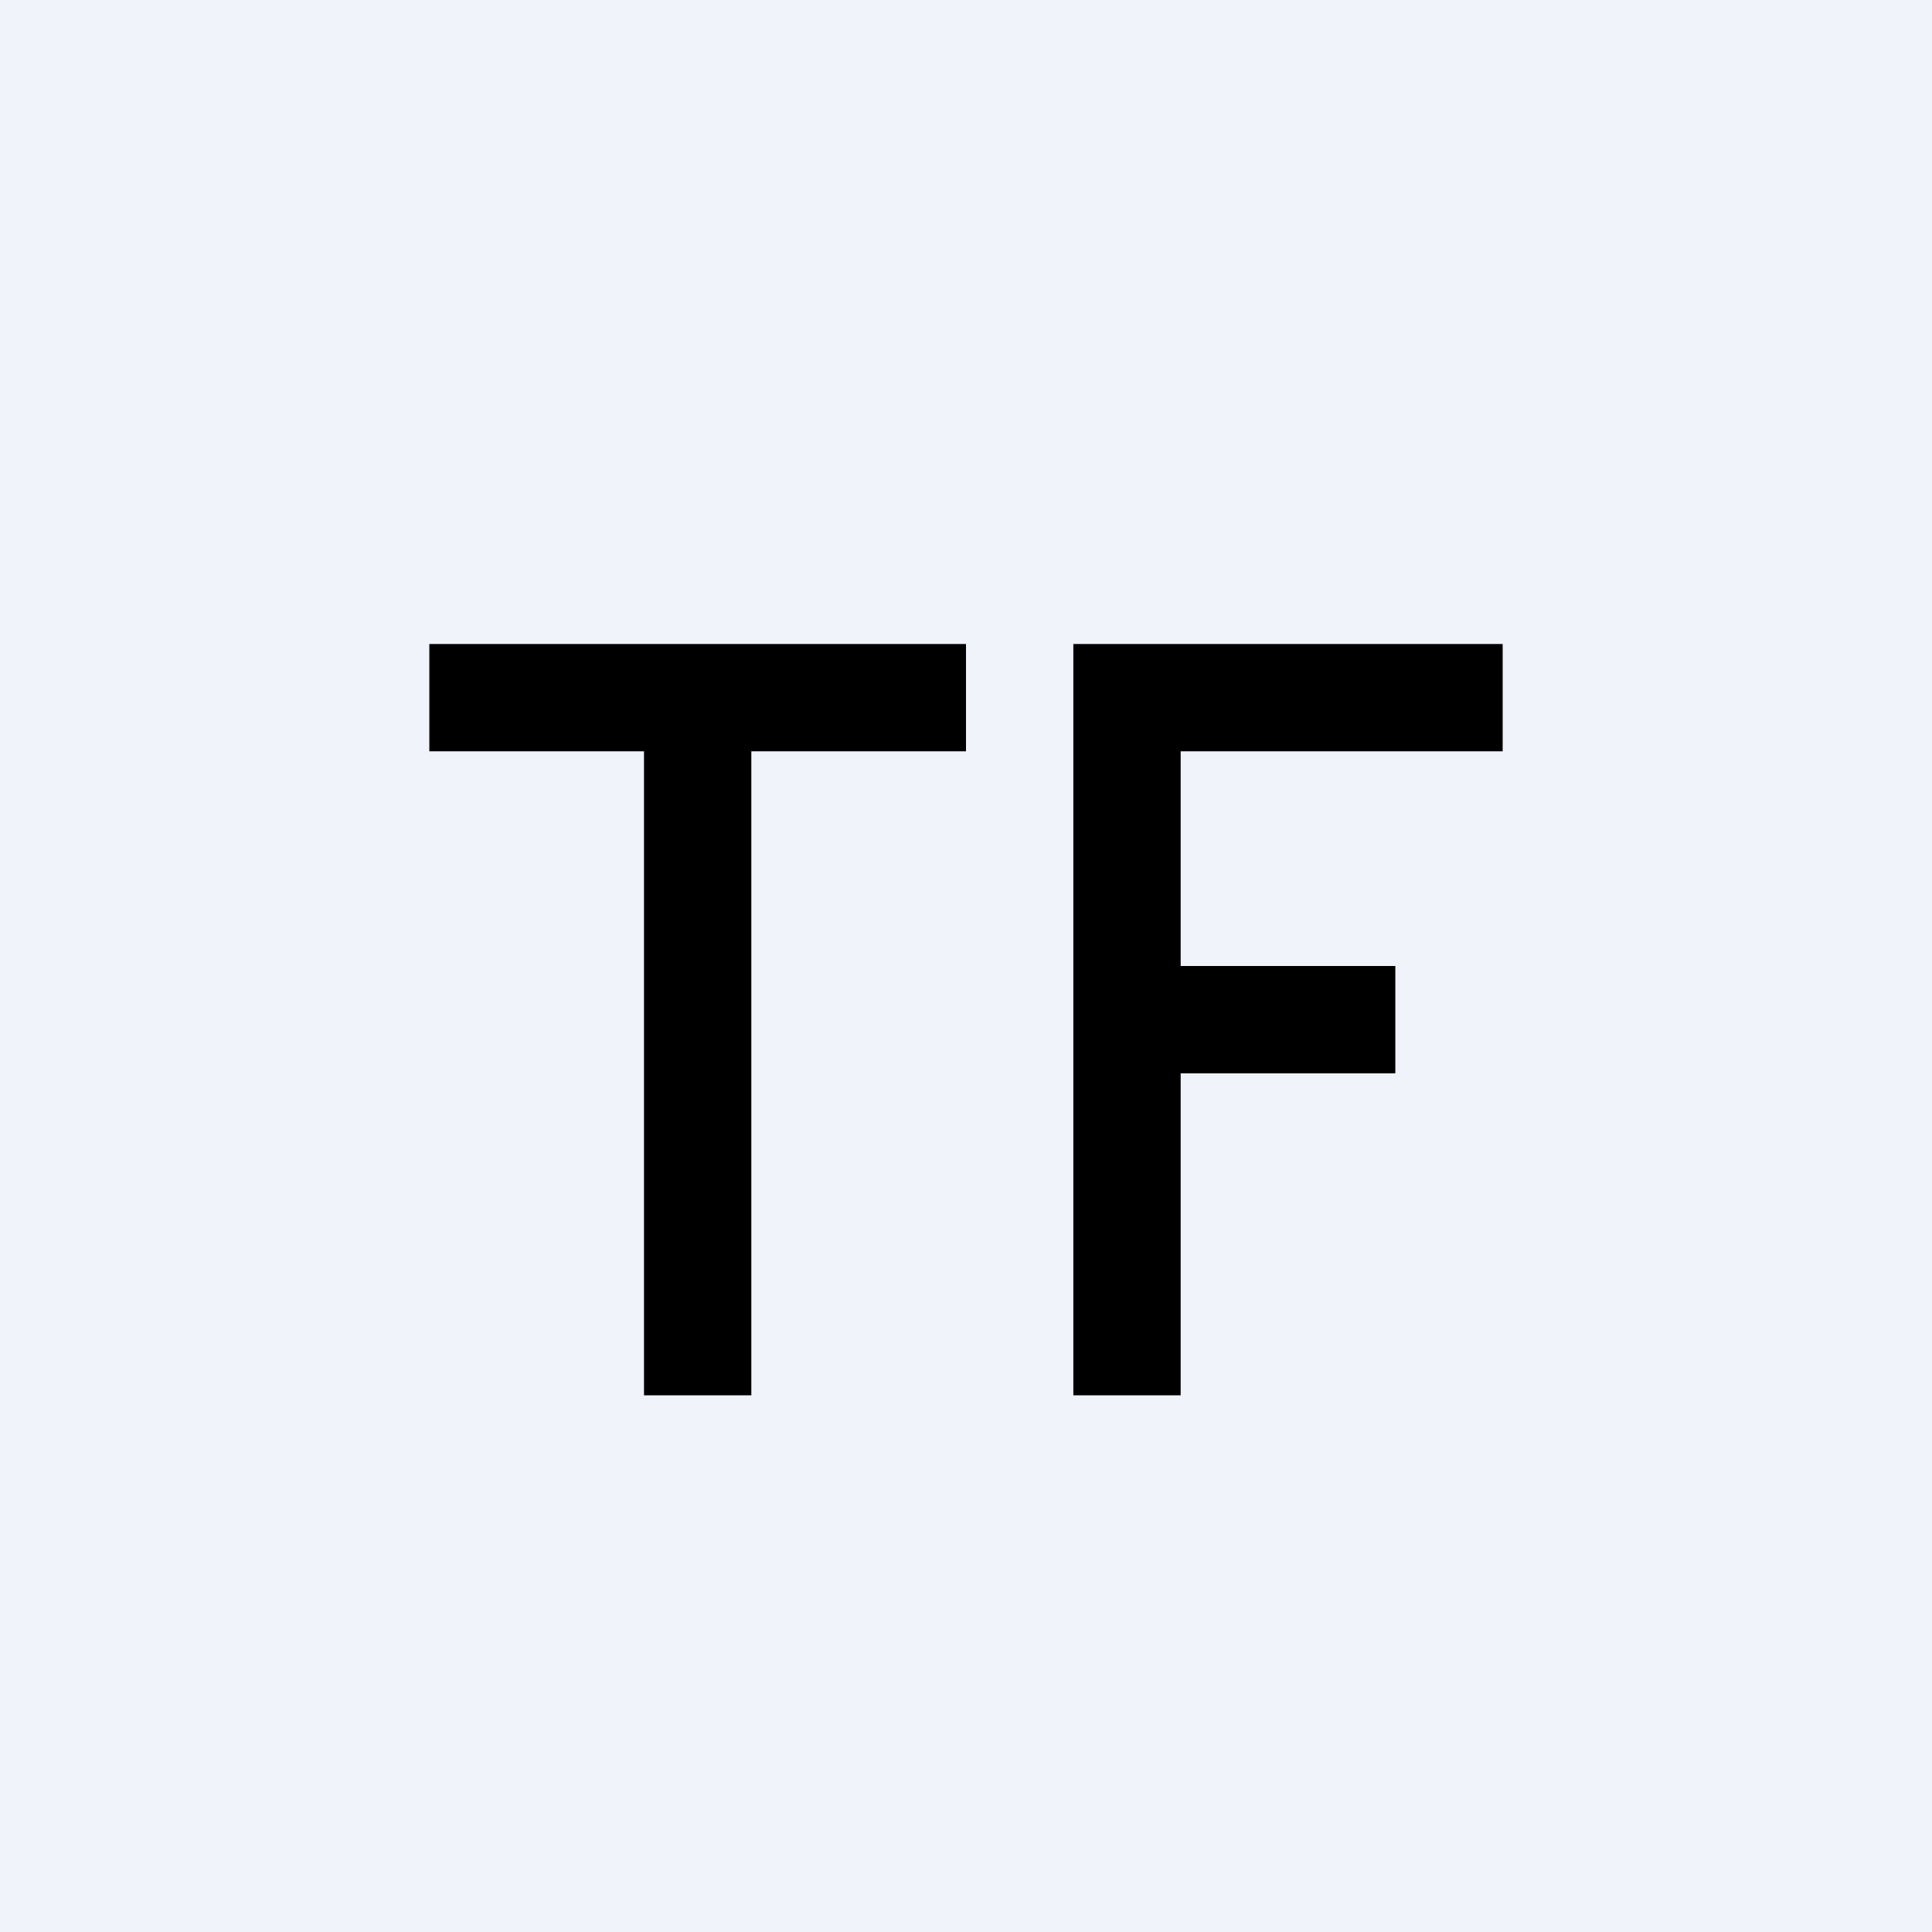
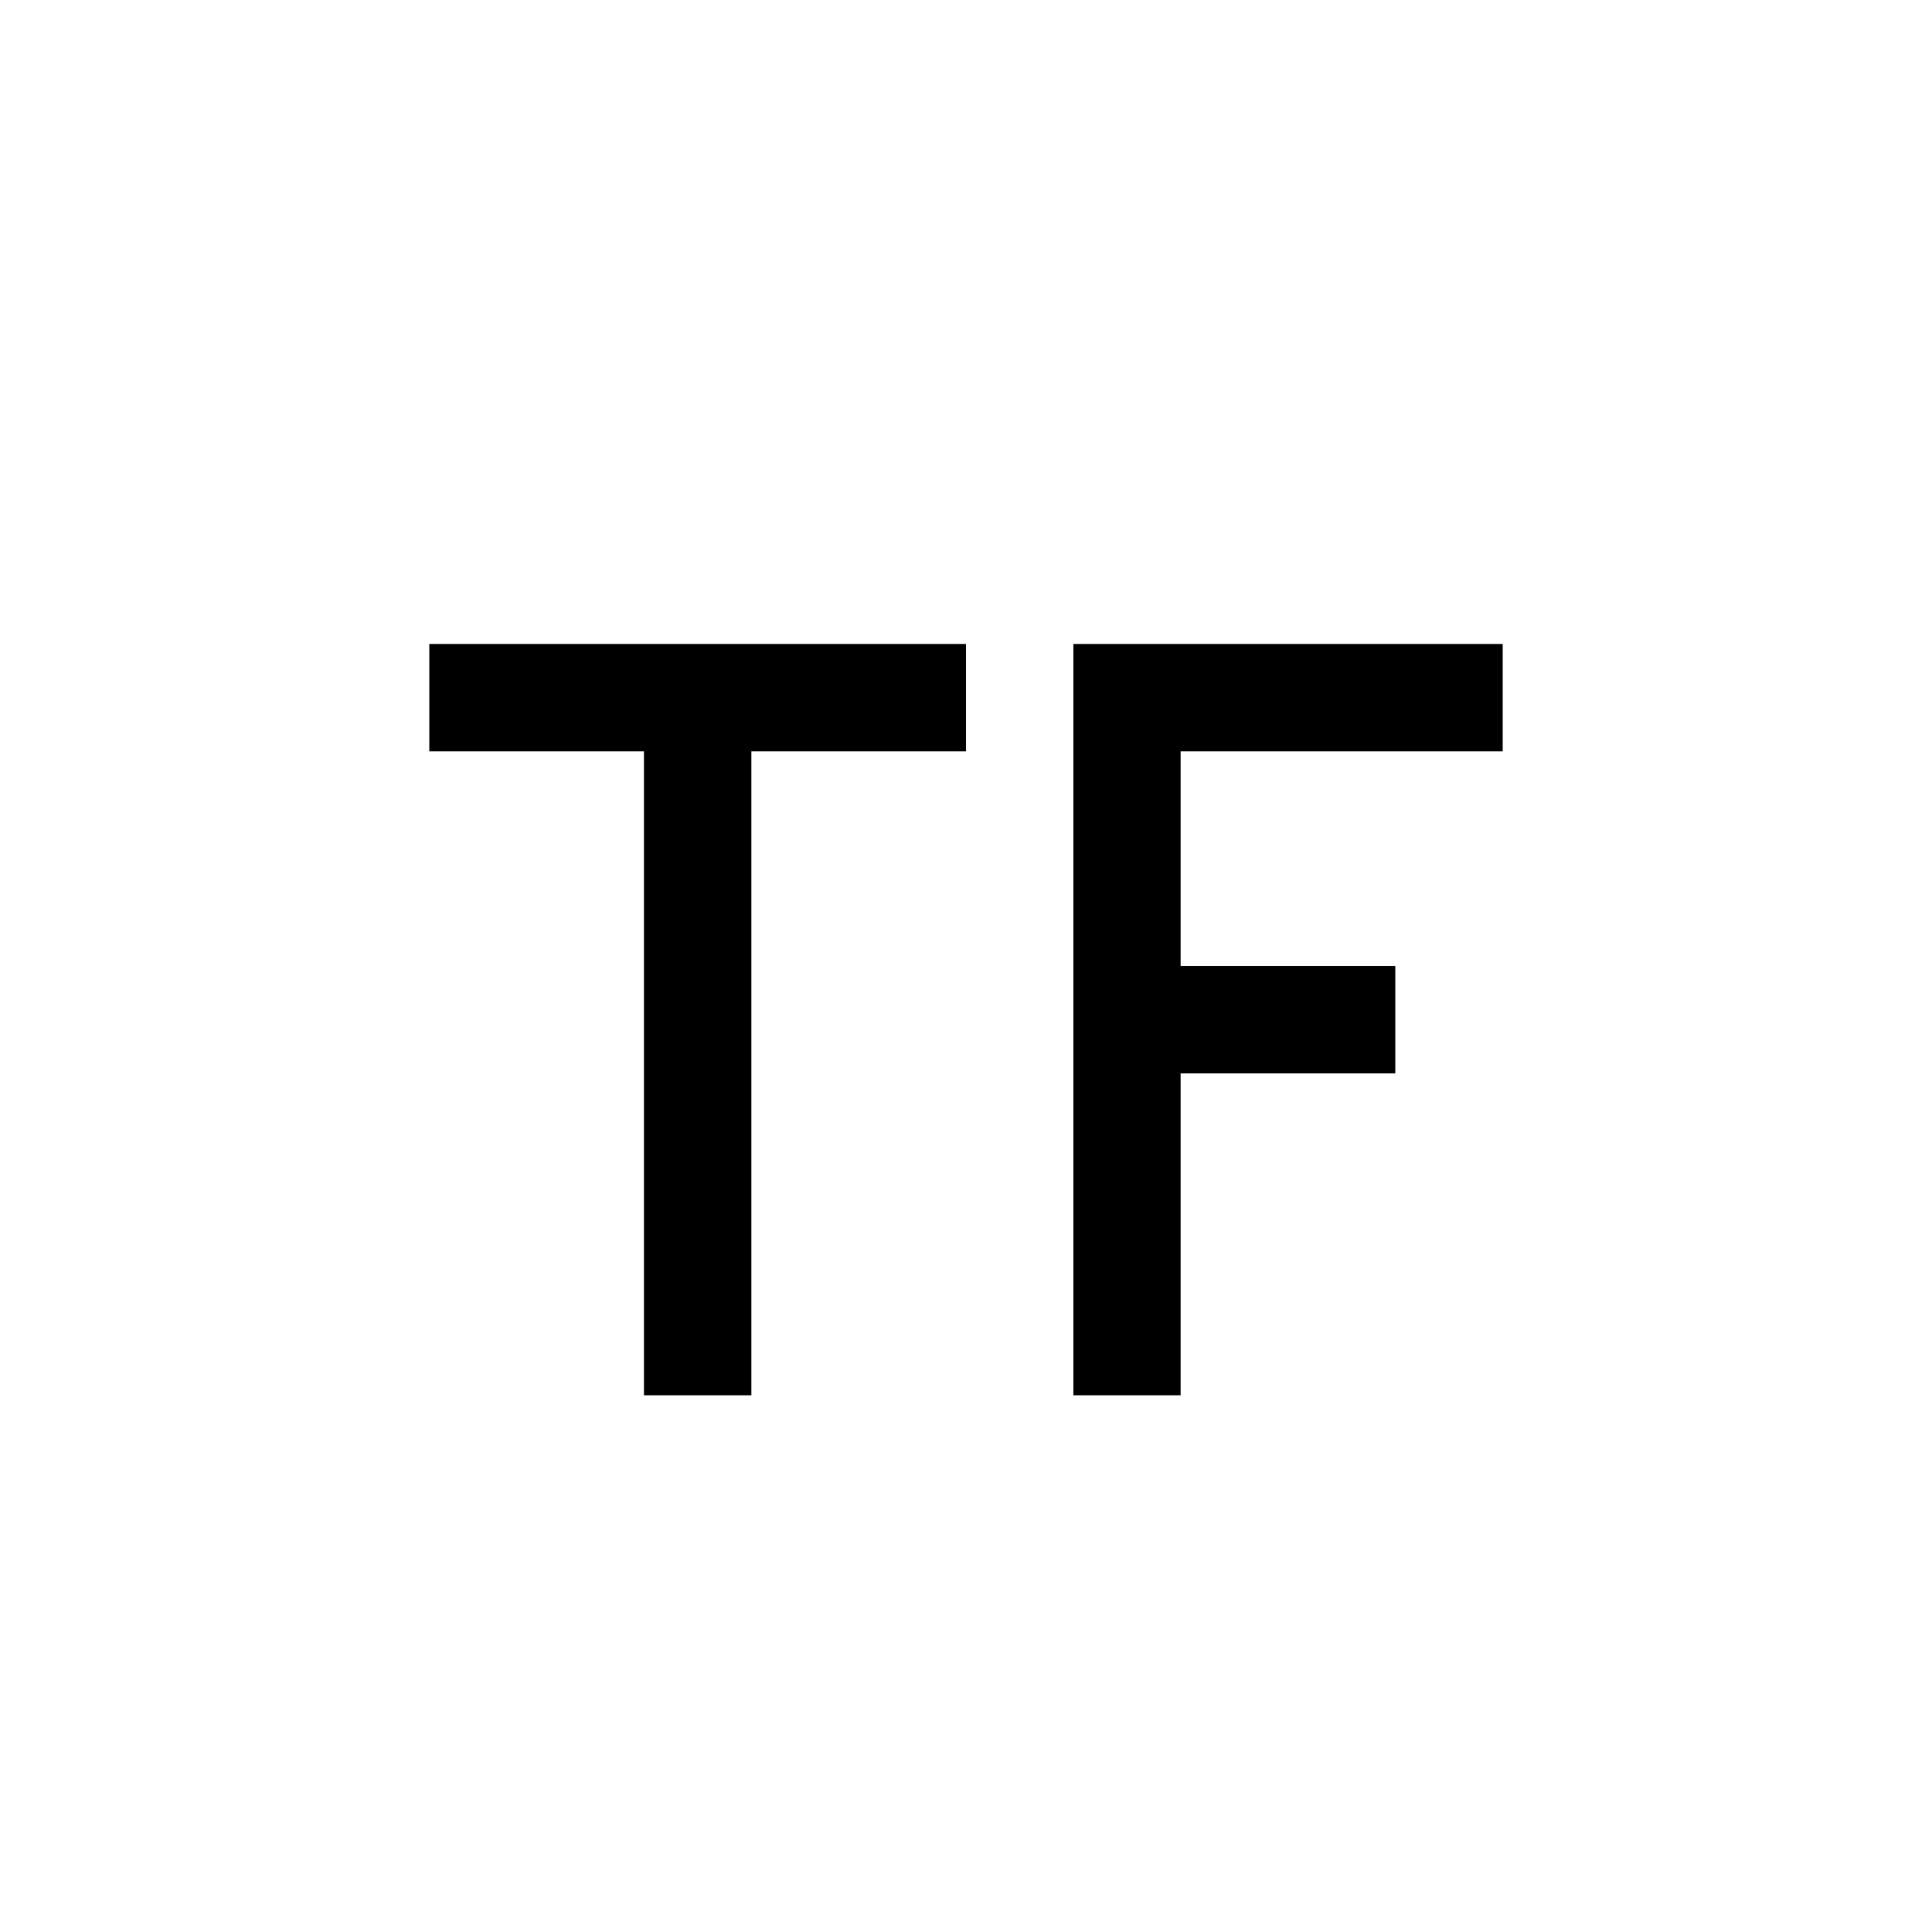
<svg xmlns="http://www.w3.org/2000/svg" width="18" height="18" fill="none">
-   <path fill="#F0F3FA" d="M0 0h18v18H0z" />
  <path d="M4 6h5v1H7v6H6V7H4V6ZM10 6h4v1h-3v2h2v1h-2v3h-1V6Z" fill="#000" />
</svg>